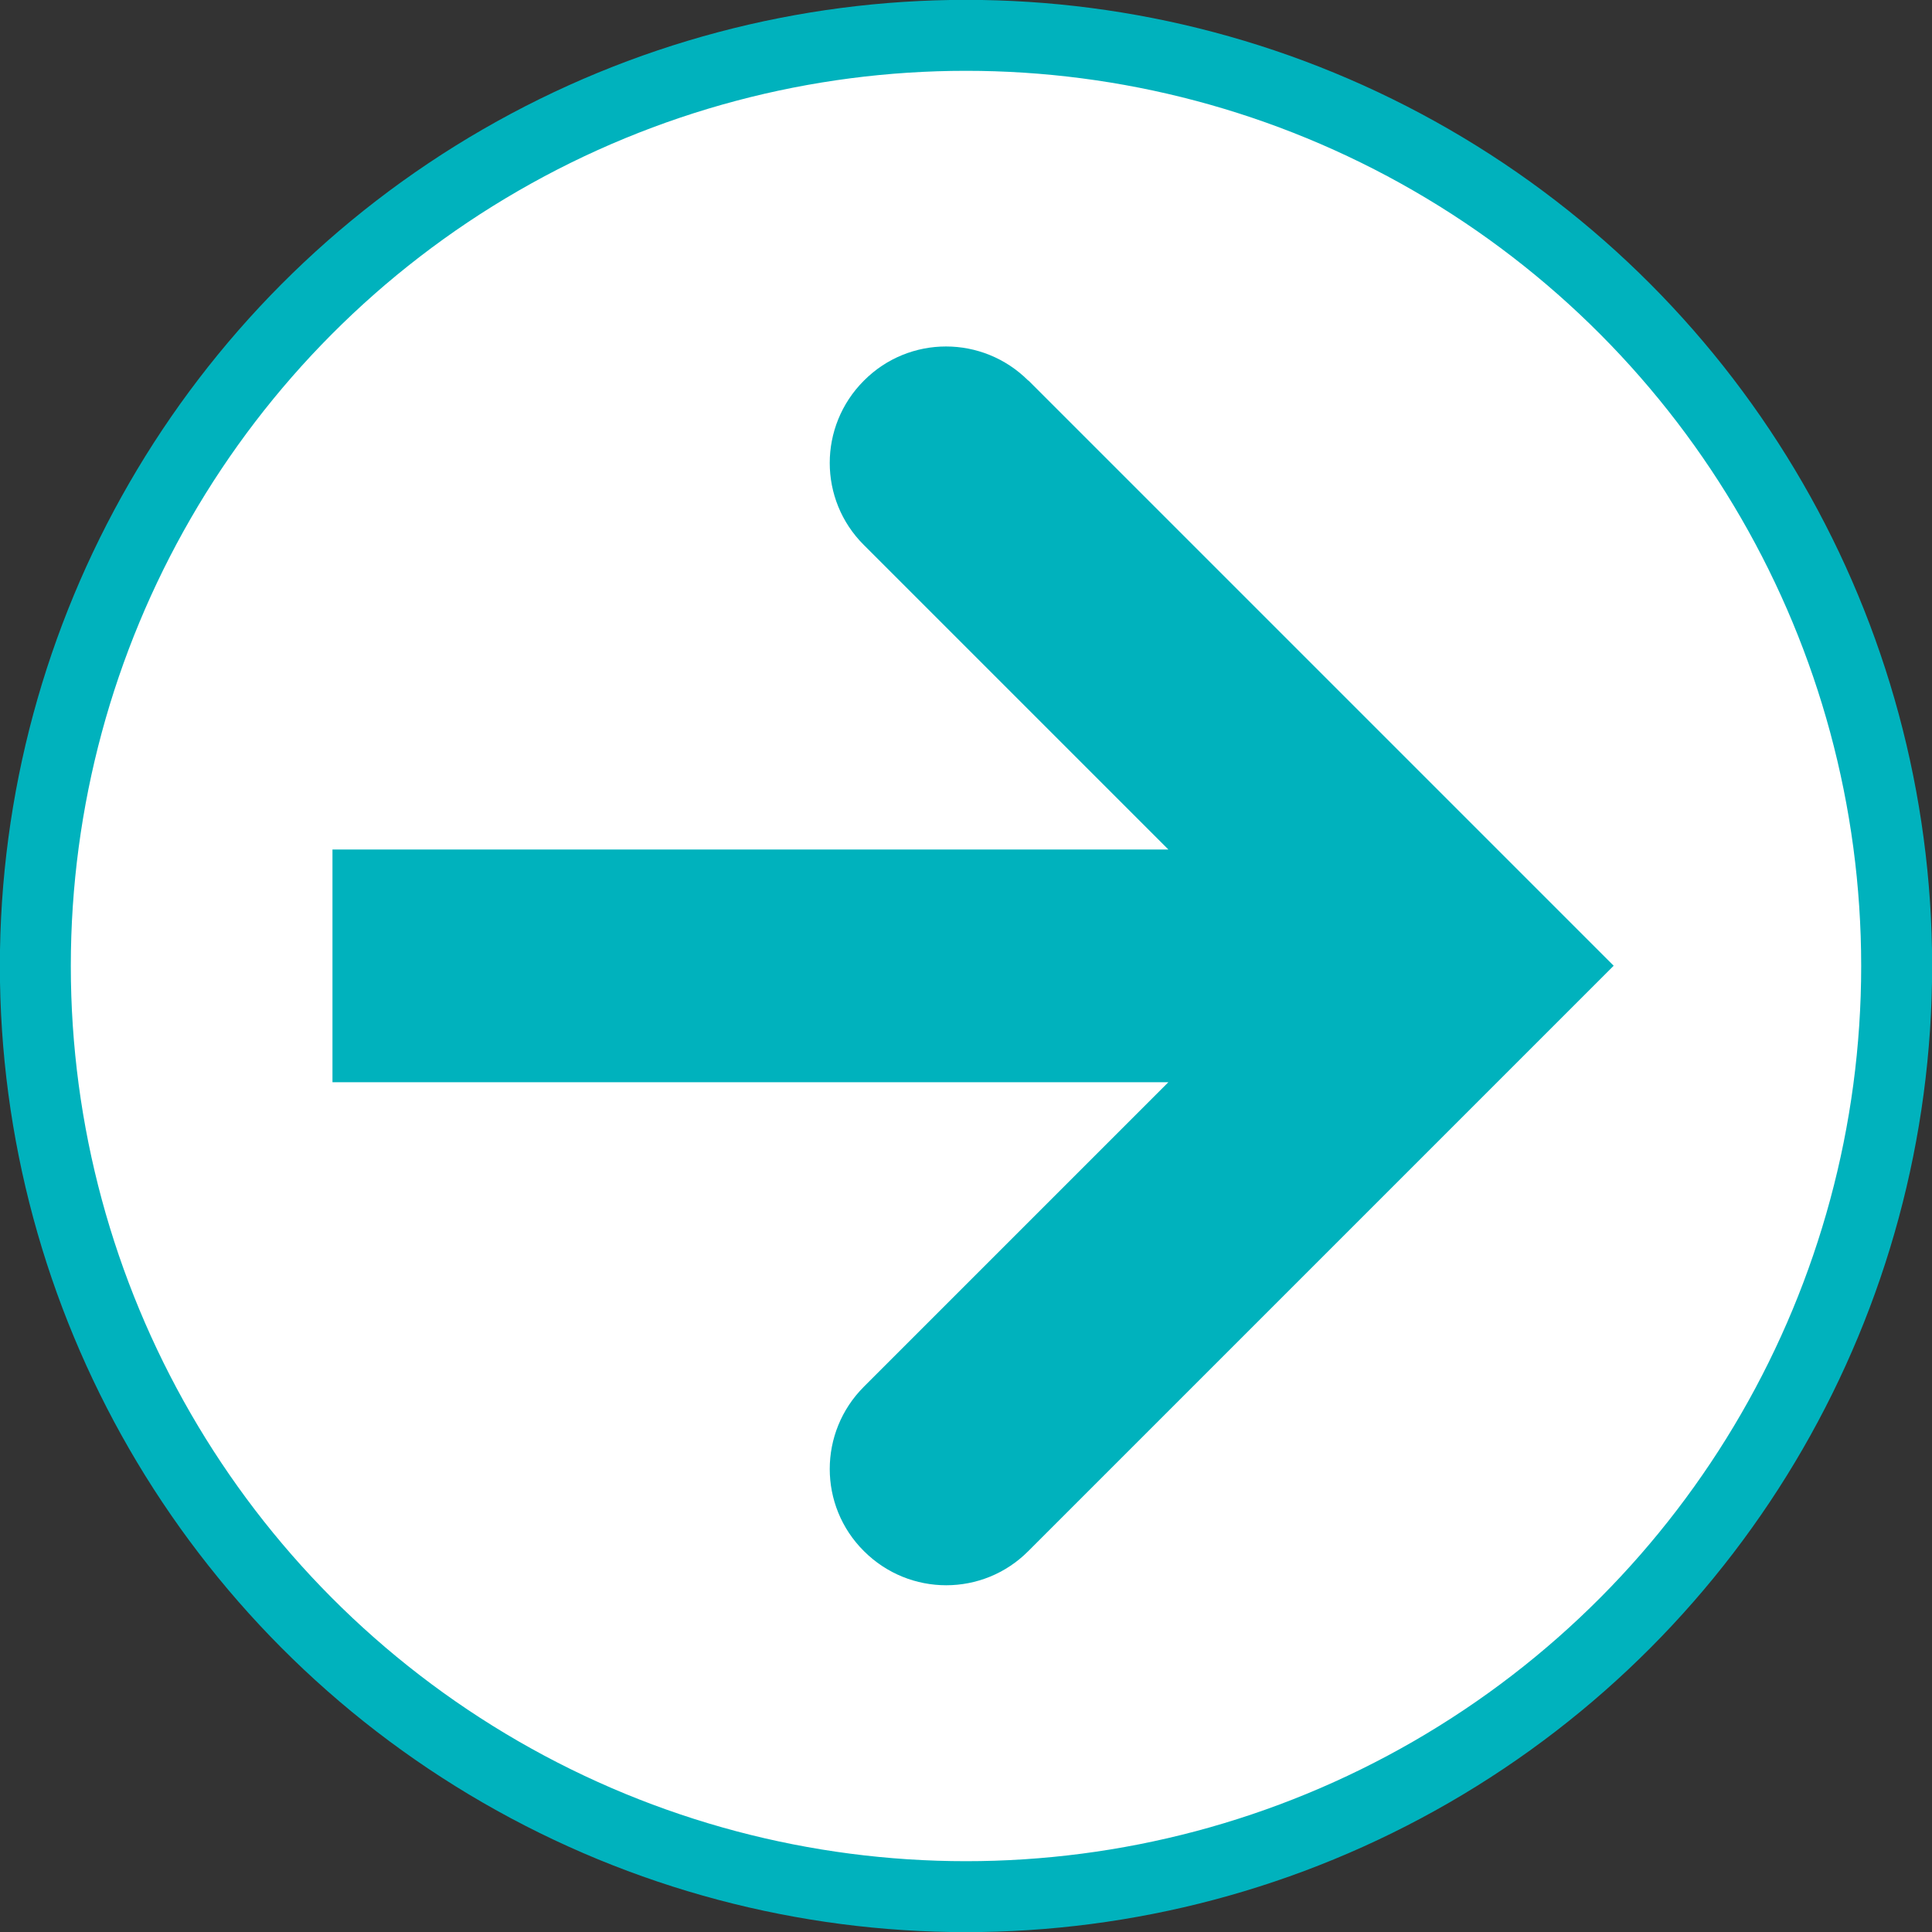
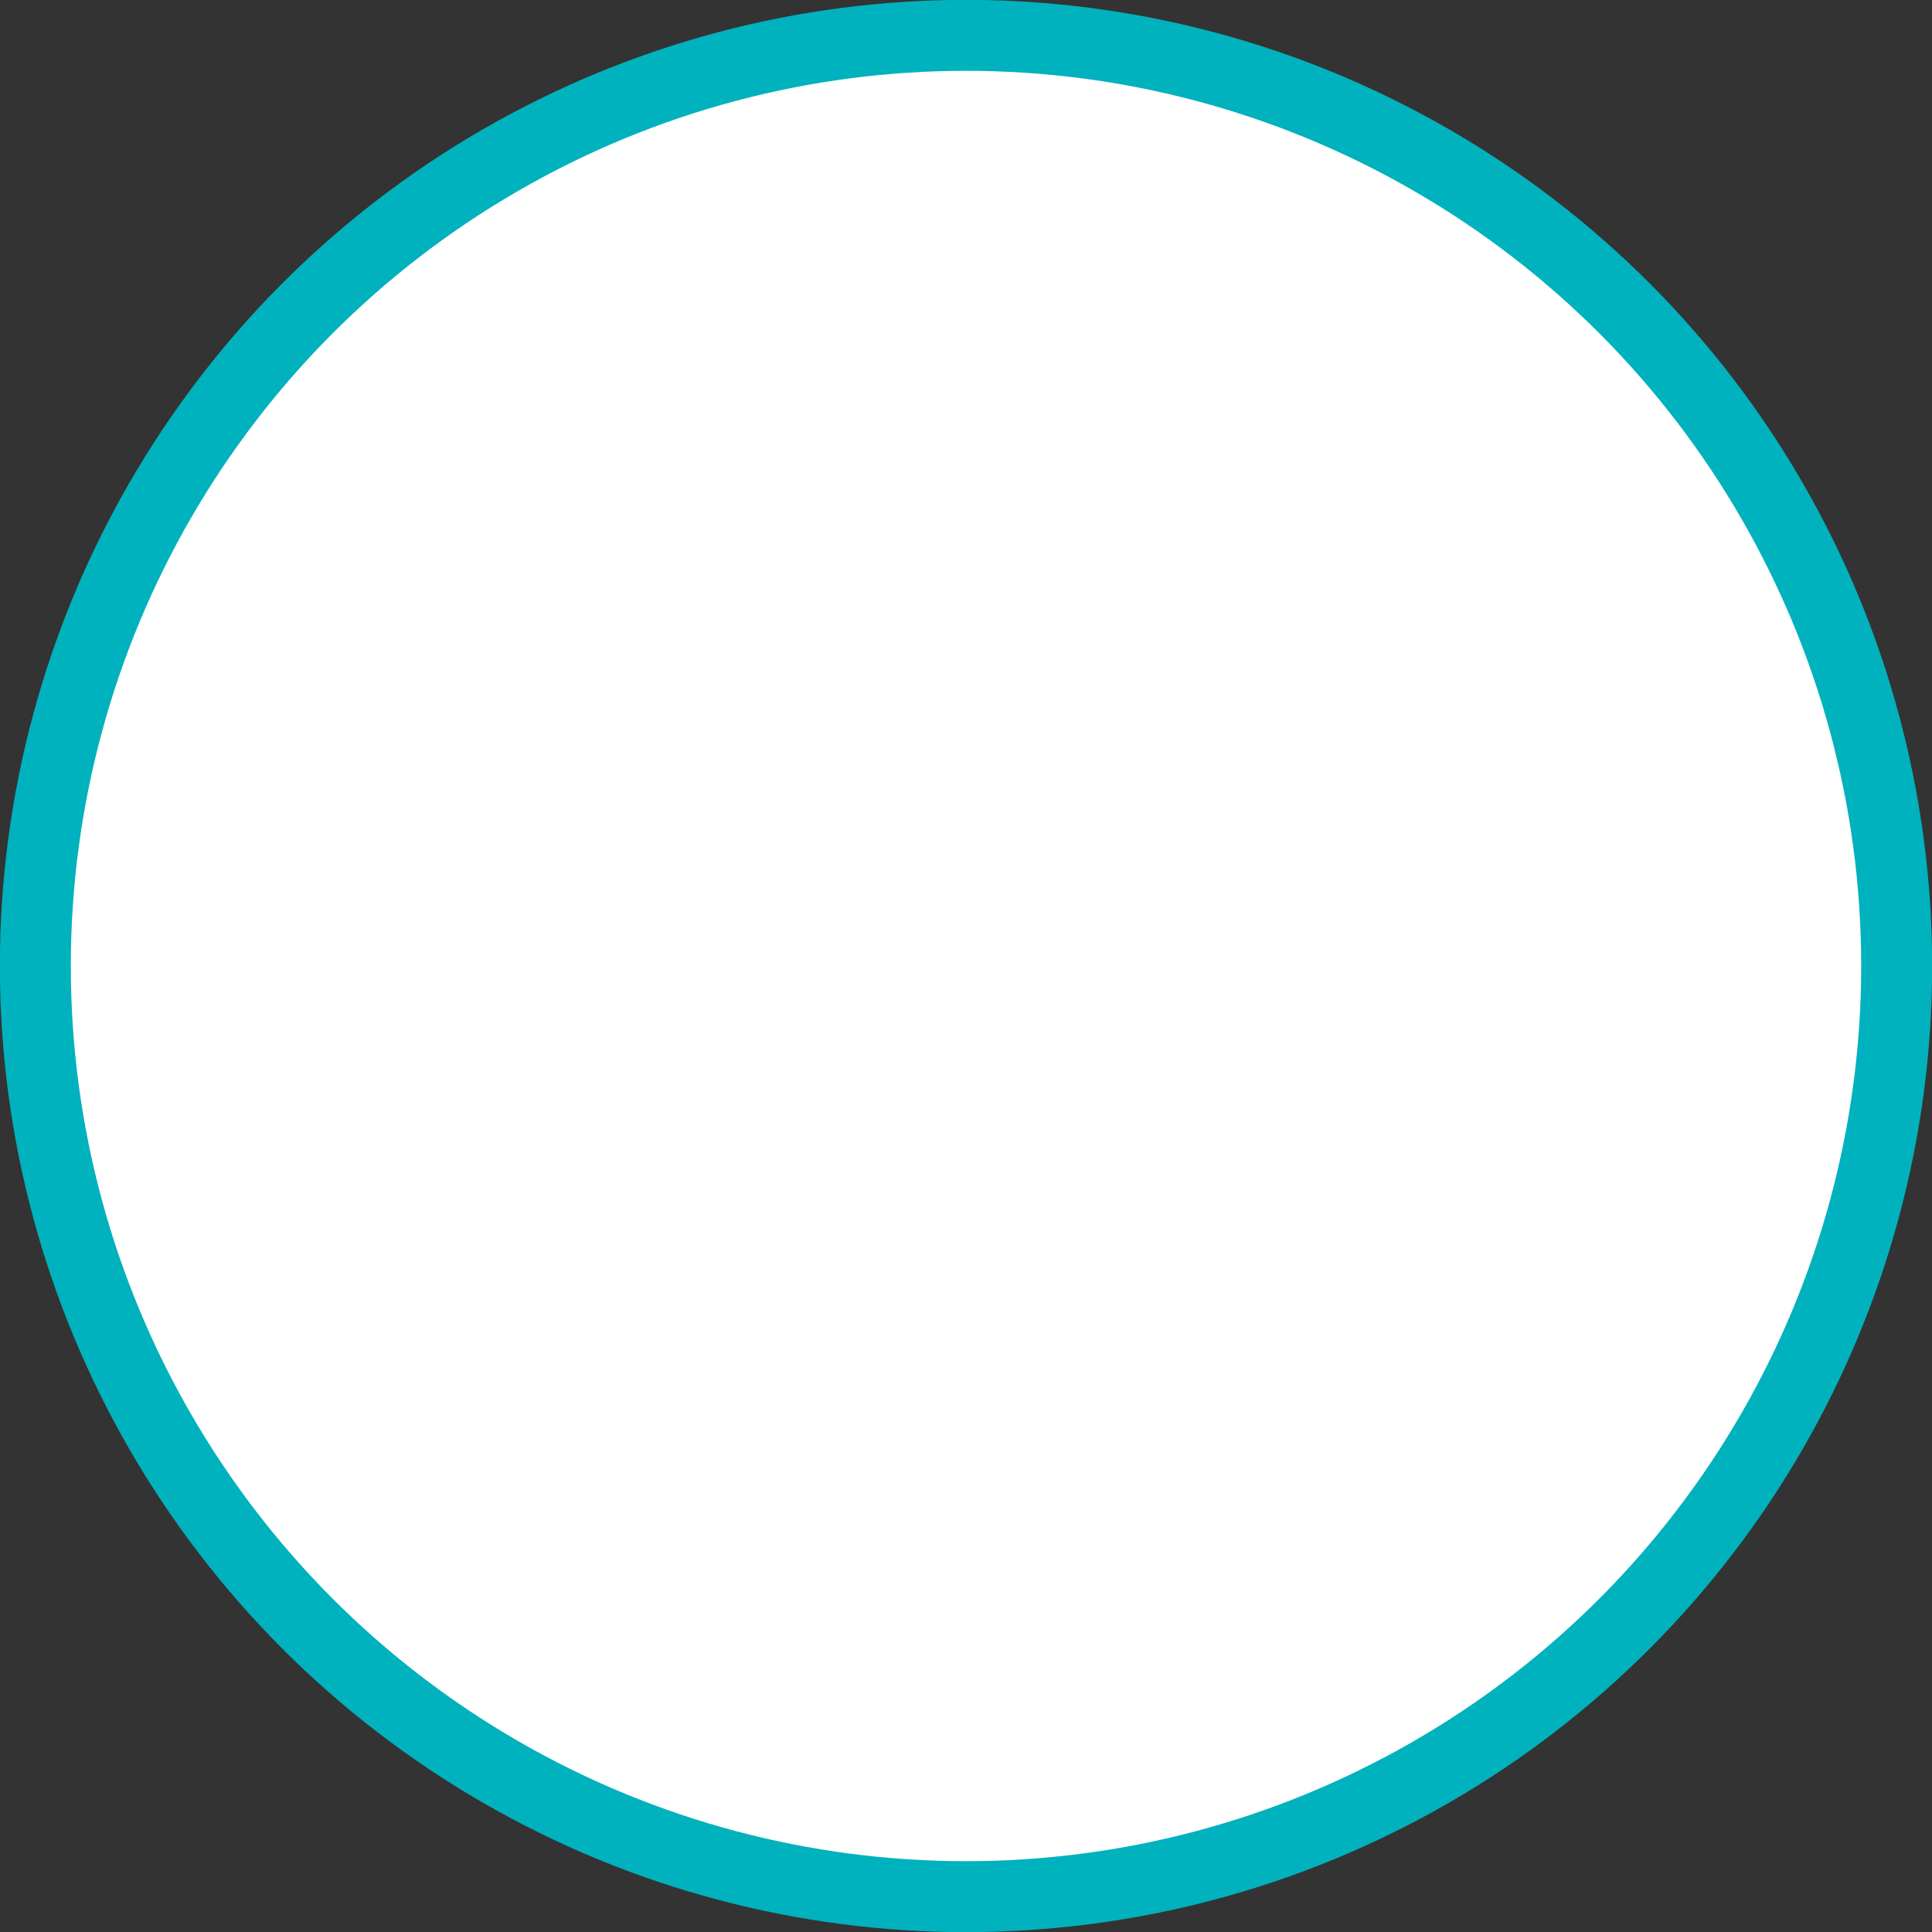
<svg xmlns="http://www.w3.org/2000/svg" id="_レイヤー_2" data-name="レイヤー 2" viewBox="0 0 73.8 73.8">
  <rect x="0" y="0" width="73.8" height="73.8" fill="#333333" stroke="none" />
  <defs>
    <style>
      .cls-1 {
        fill: #fff;
        stroke: #00b2bd;
        stroke-width: 2.71px;
      }

      .cls-2 {
        fill: #00b2bd;
        stroke-width: 0px;
      }
    </style>
  </defs>
  <g id="_デザイン" data-name="デザイン">
    <g>
      <circle class="cls-1" cx="36.9" cy="36.9" r="35.55" />
-       <path class="cls-2" d="M39.28,14.54c-1.74-1.74-4.55-1.74-6.28,0-1.74,1.74-1.74,4.55,0,6.28l11.63,11.63H12.7v8.89h31.93l-11.63,11.63c-1.74,1.74-1.74,4.55,0,6.28,1.74,1.74,4.55,1.74,6.28,0l22.36-22.36-22.36-22.36Z" />
    </g>
  </g>
</svg>